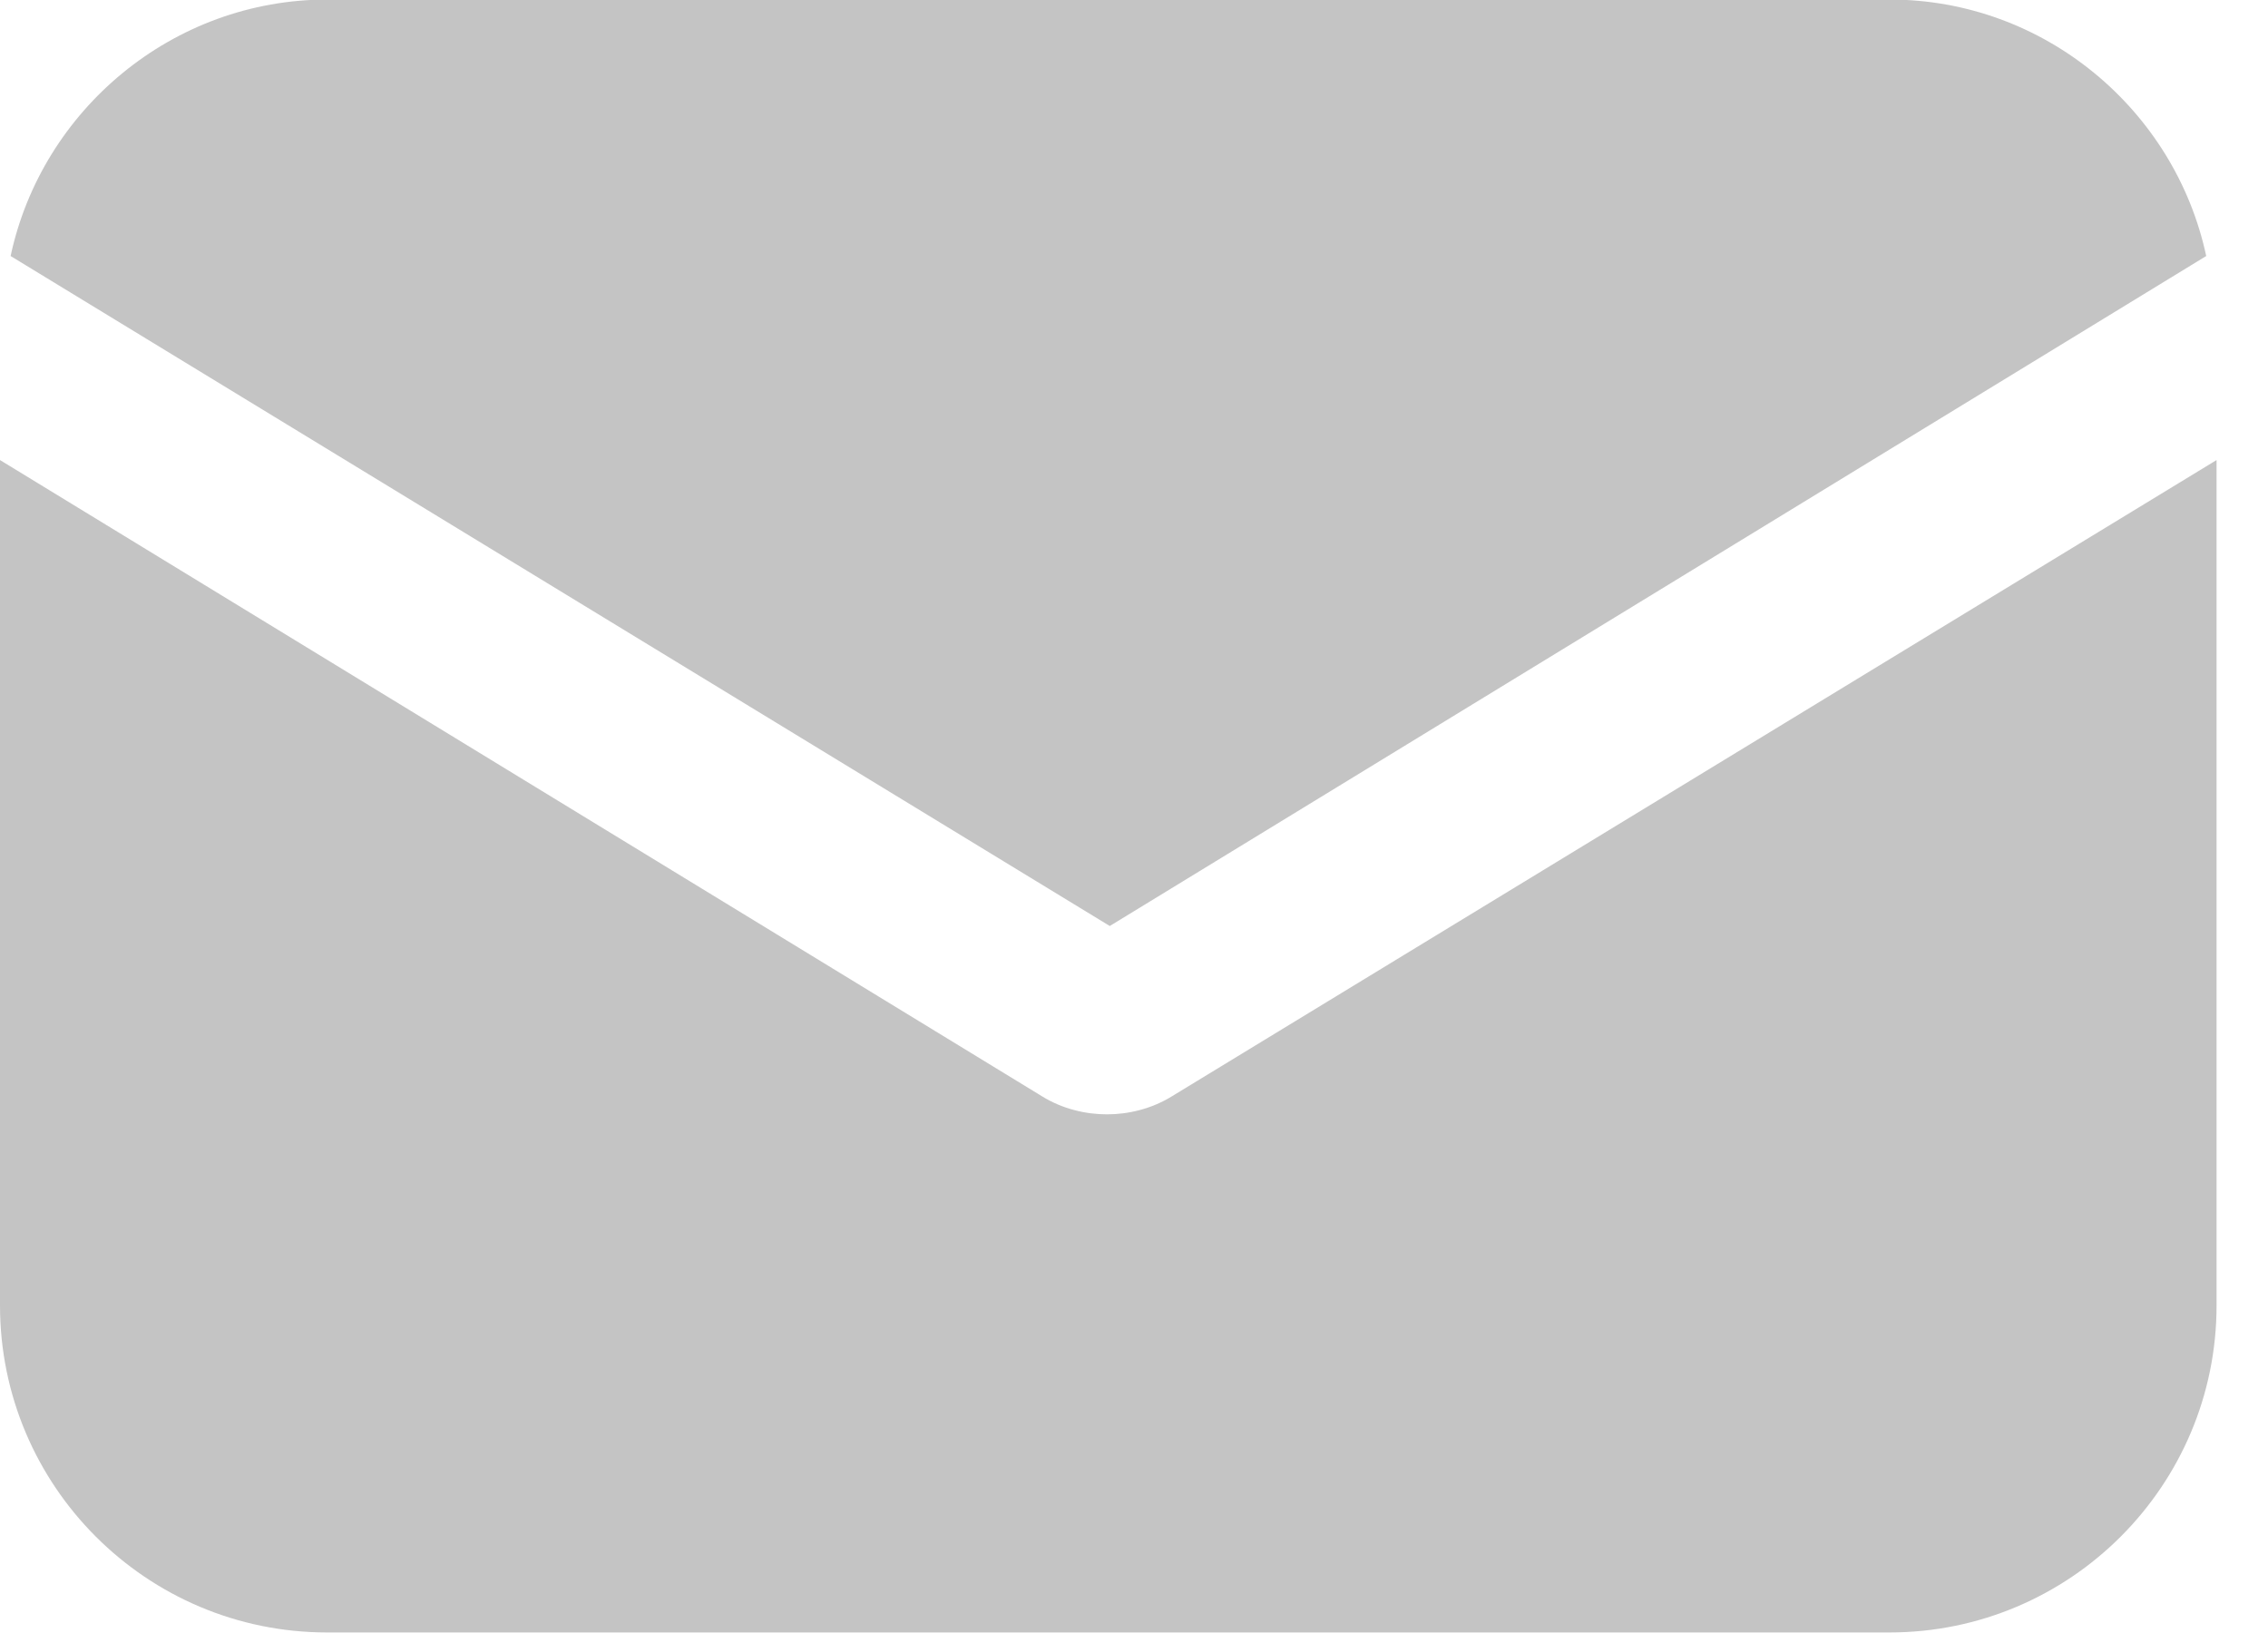
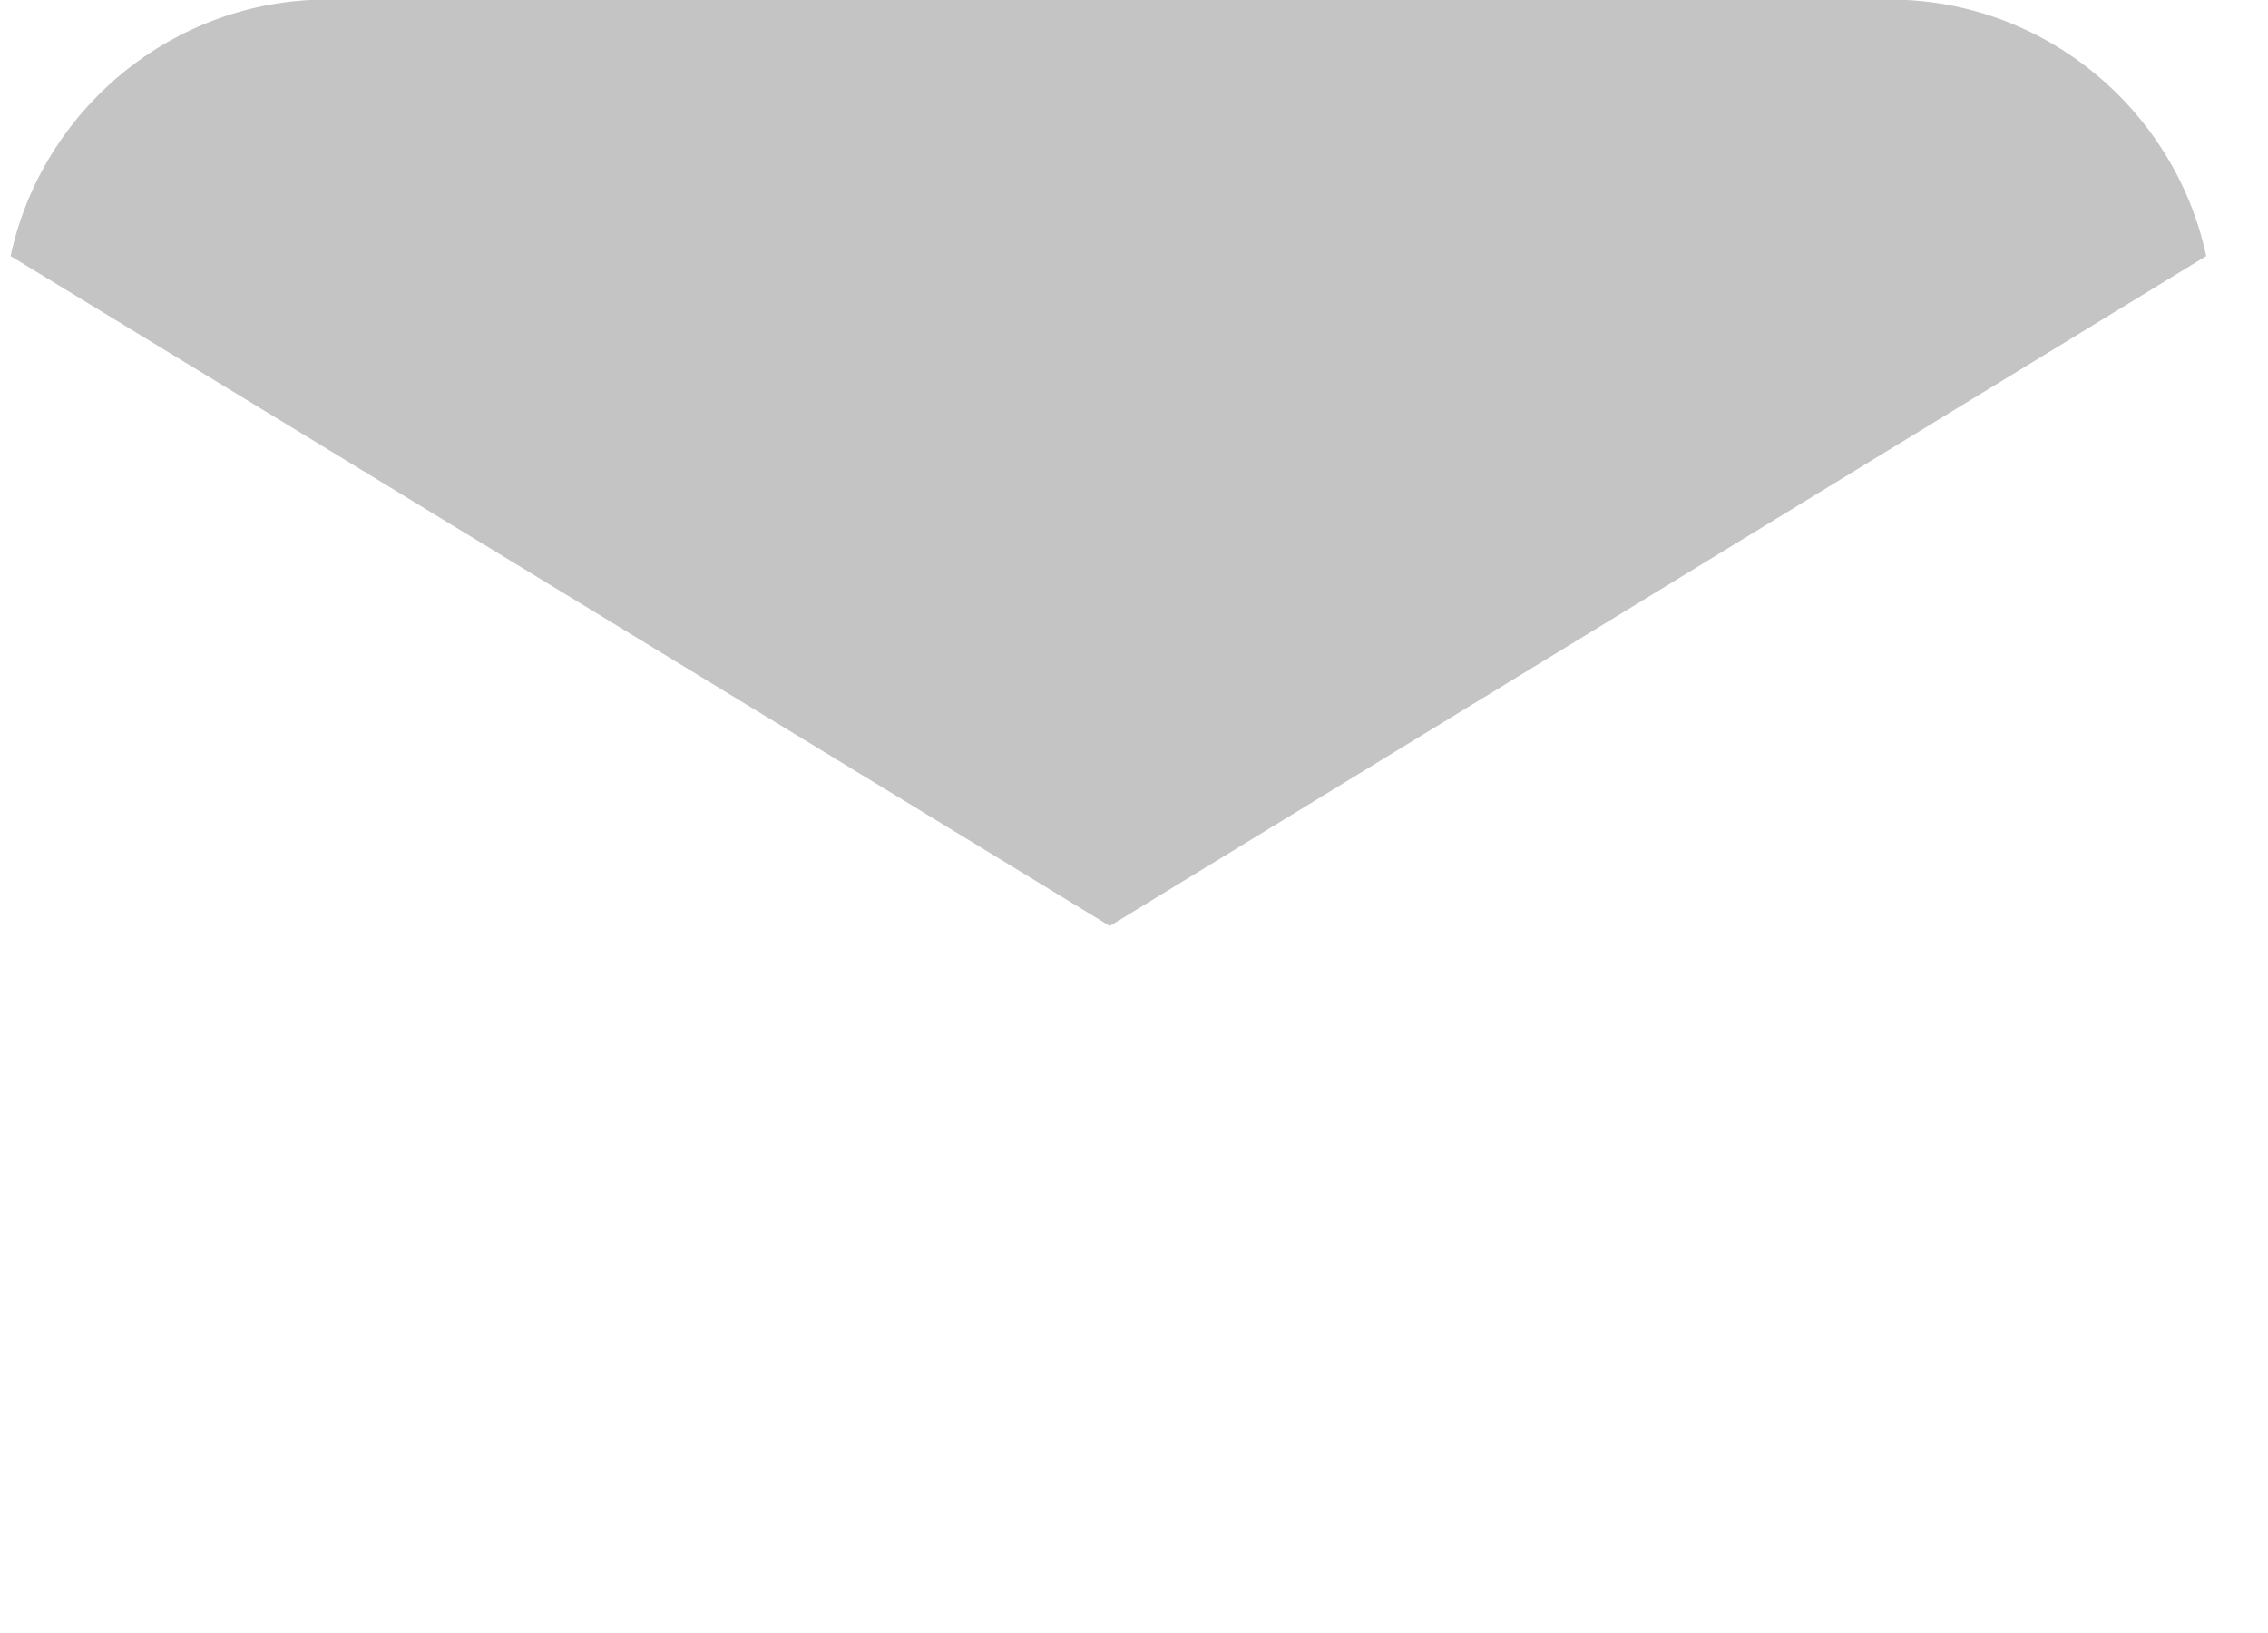
<svg xmlns="http://www.w3.org/2000/svg" width="25" height="18" viewBox="0 0 25 18" fill="none">
-   <path d="M12.923 12.081C12.692 12.225 12.433 12.283 12.202 12.283C11.971 12.283 11.711 12.225 11.481 12.081L0 5.071V14.389C0 16.379 1.615 17.994 3.606 17.994H20.827C22.817 17.994 24.433 16.379 24.433 14.389V5.071L12.923 12.081Z" fill="#C4C4C4" />
  <path d="M20.829 -0.005H3.608C1.906 -0.005 0.463 1.207 0.117 2.822L12.233 10.207L24.319 2.822C23.973 1.207 22.531 -0.005 20.829 -0.005Z" fill="#C4C4C4" />
</svg>